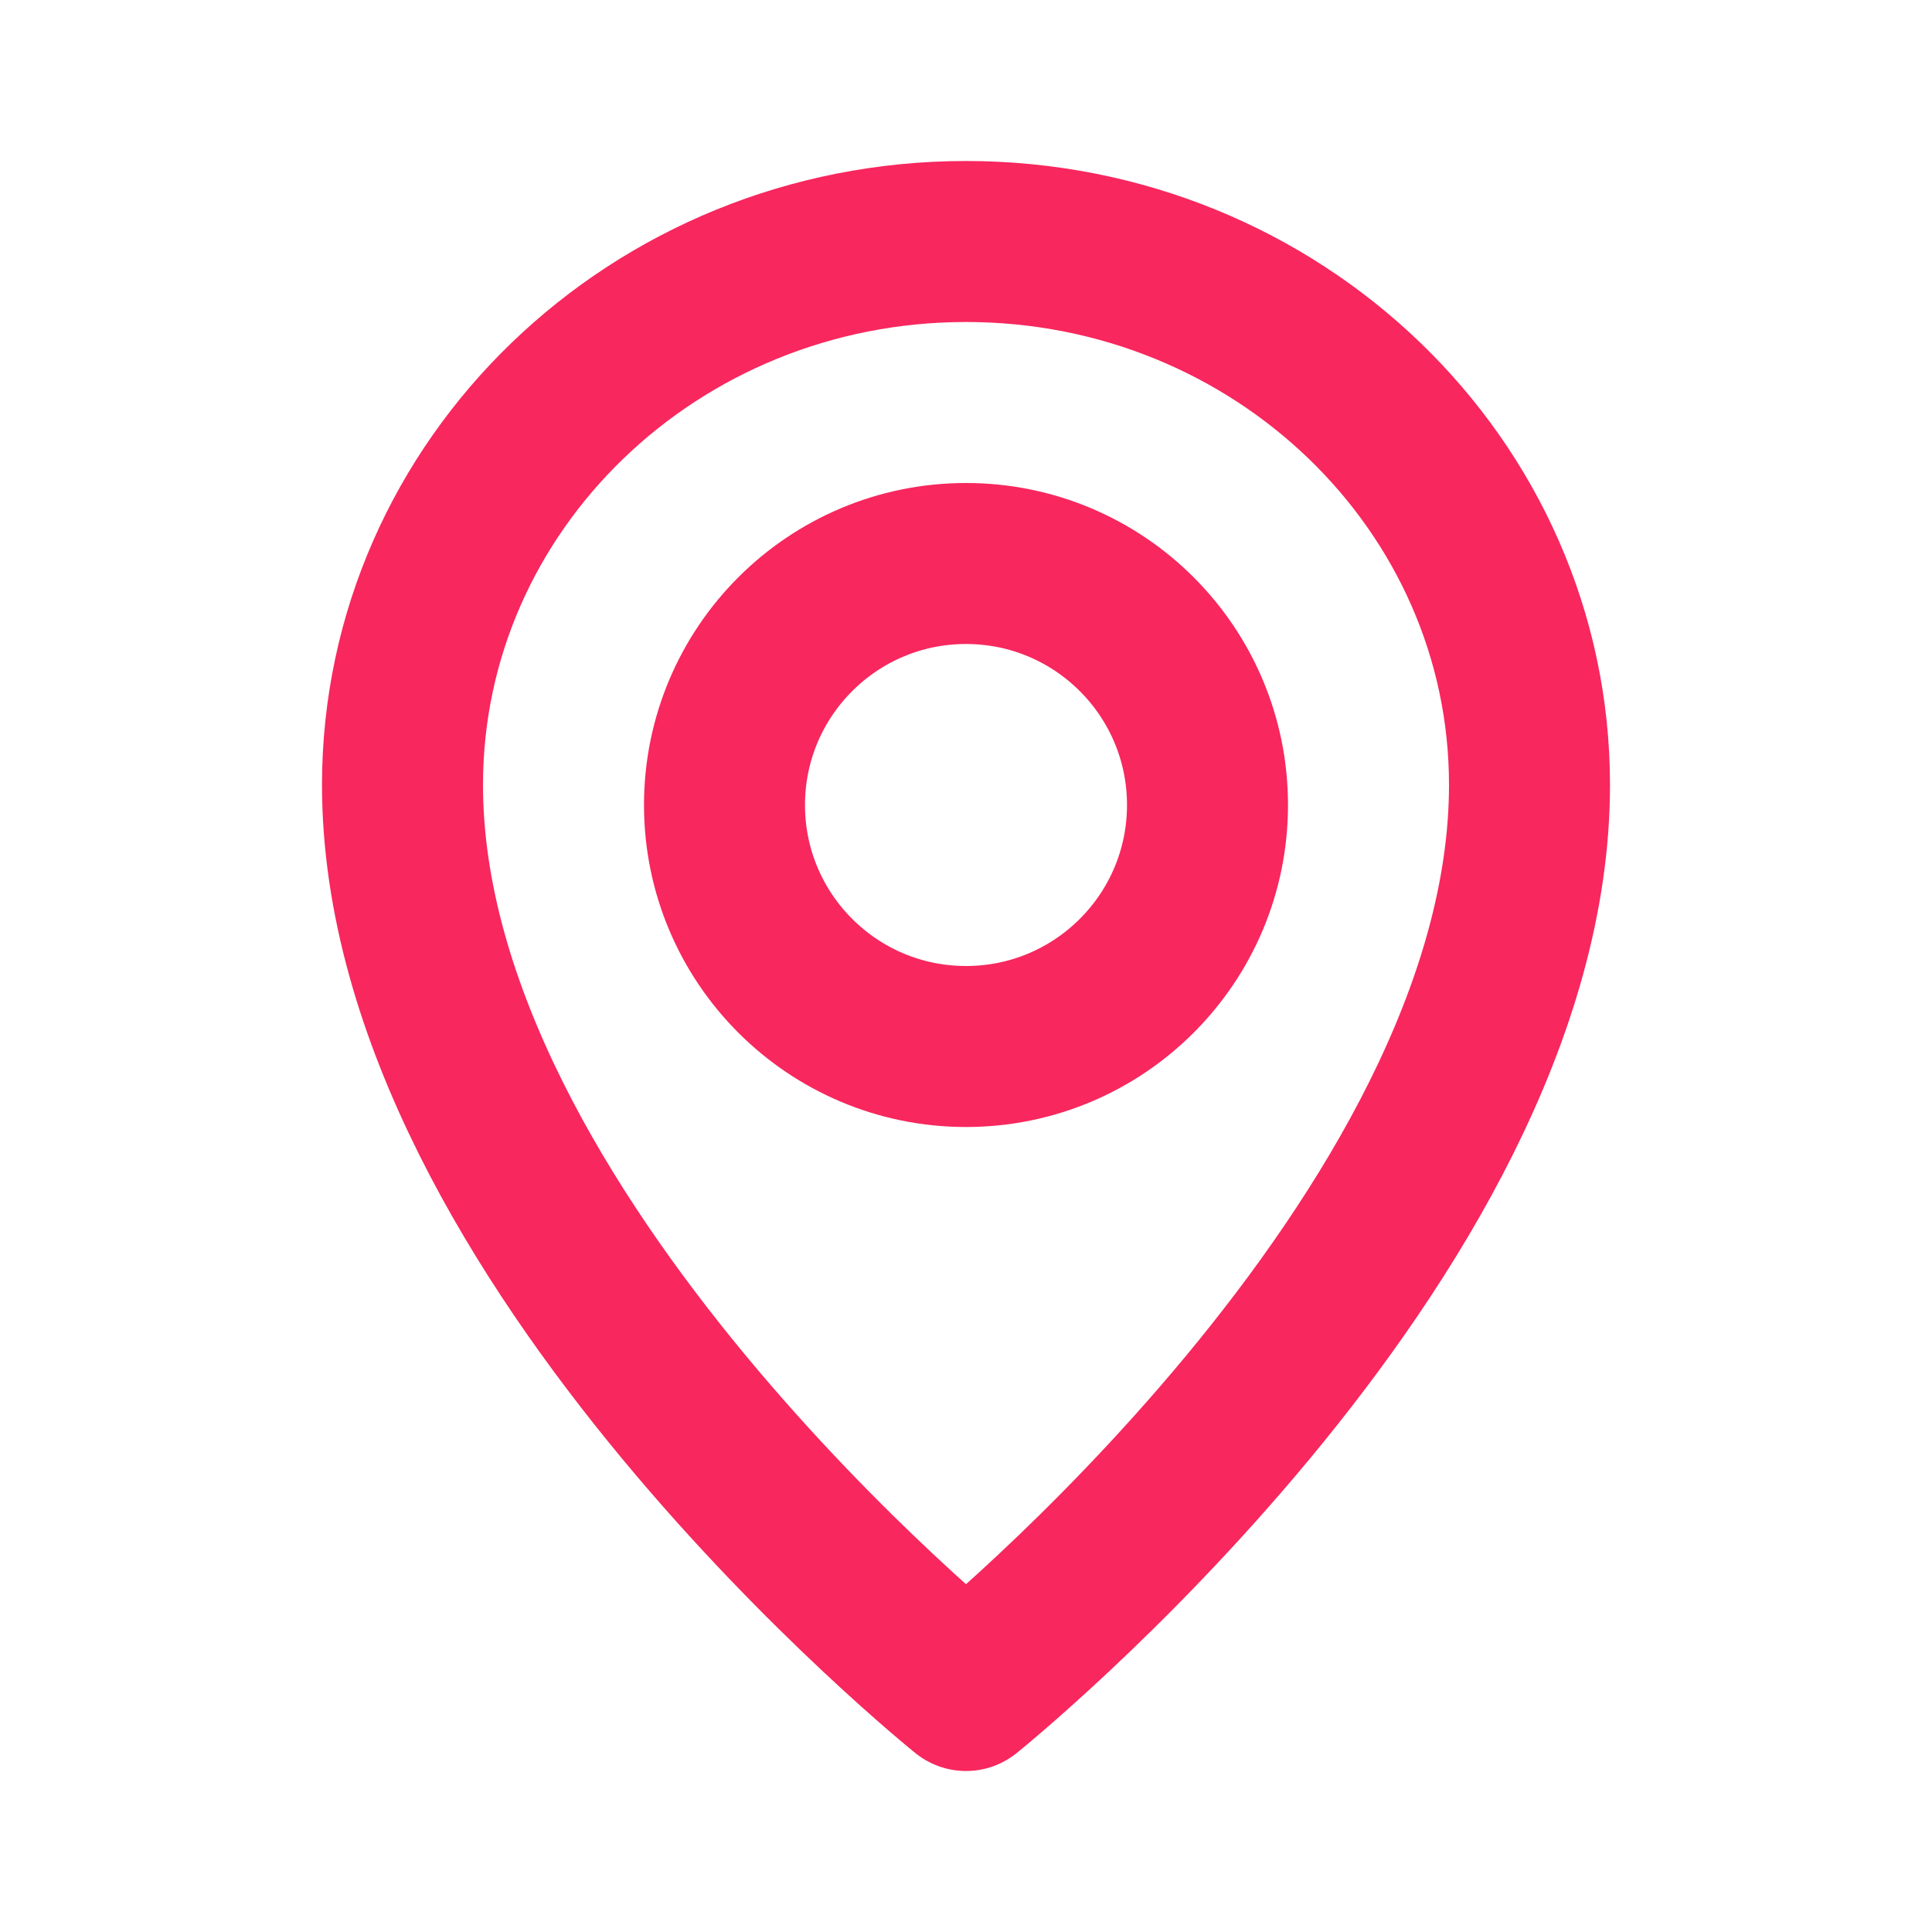
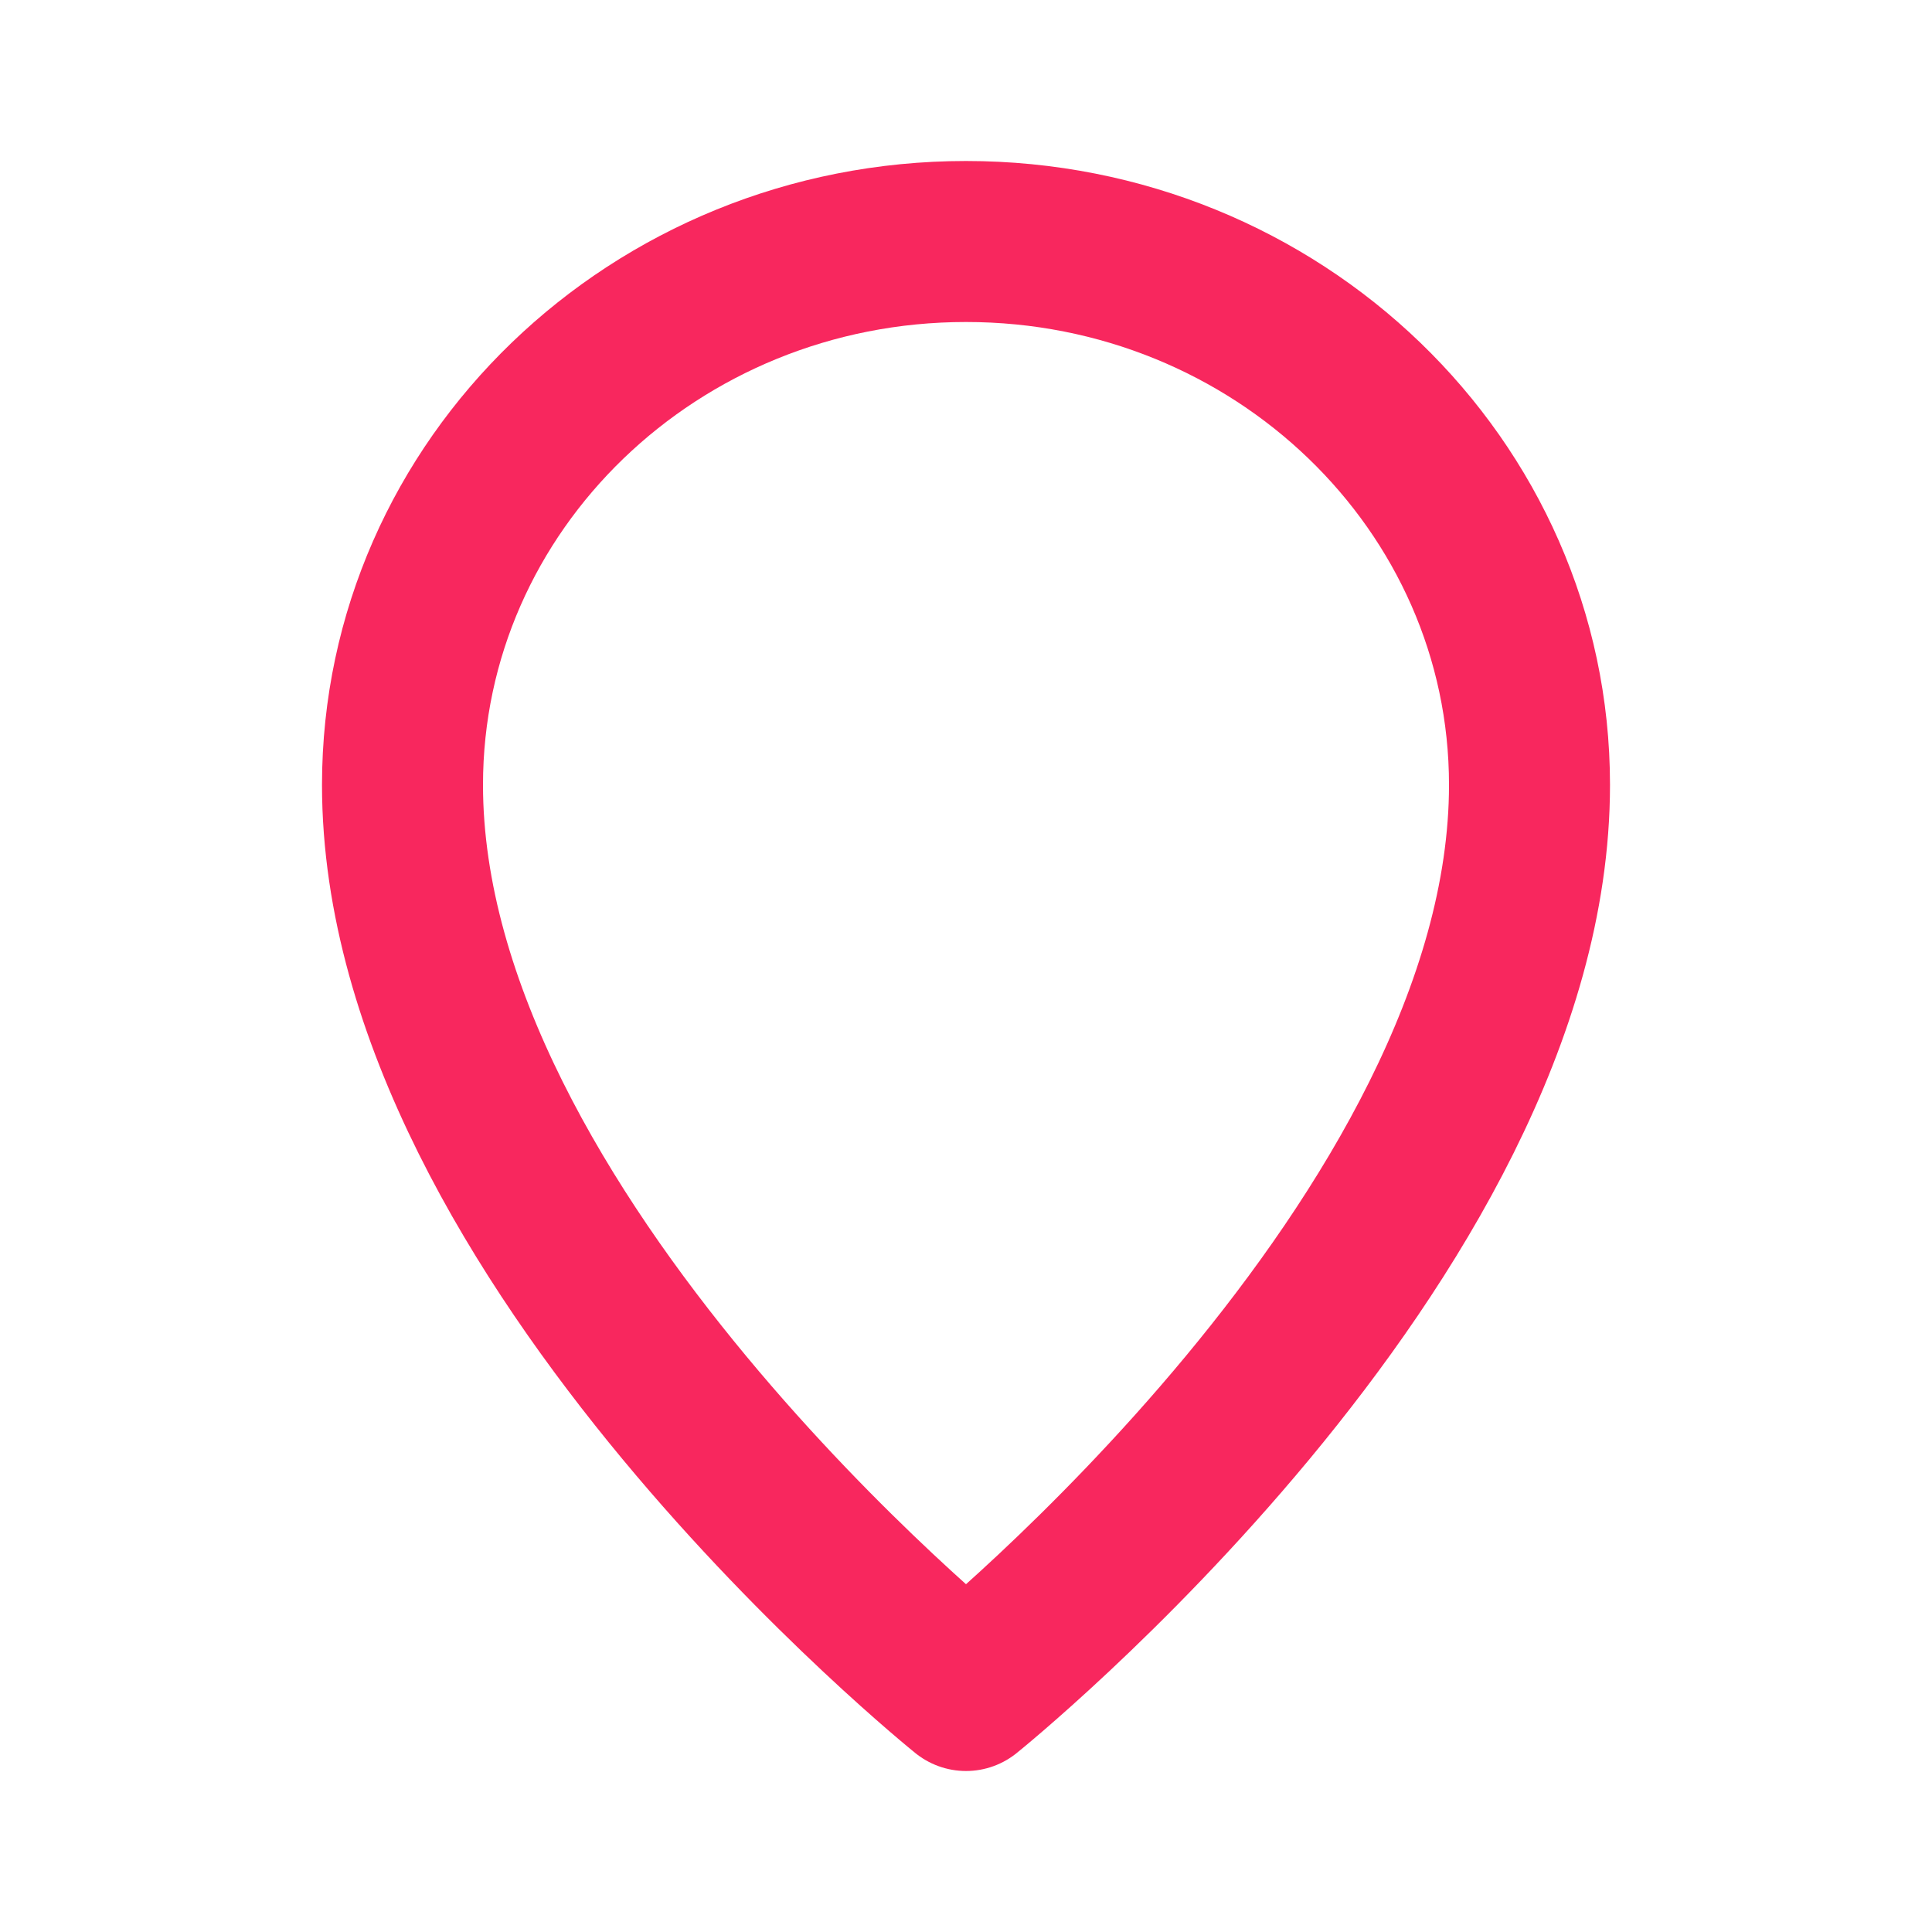
<svg xmlns="http://www.w3.org/2000/svg" width="24" height="24" fill="none">
-   <circle cx="12" cy="10" r="3" stroke="#F8275E" stroke-width="2" stroke-linecap="round" stroke-linejoin="round" />
  <path d="M19 9.75C19 15.375 12 21 12 21S5 15.375 5 9.75C5 6.022 8.134 3 12 3s7 3.022 7 6.75Z" stroke="#F8275E" stroke-width="2" stroke-linecap="round" stroke-linejoin="round" />
</svg>